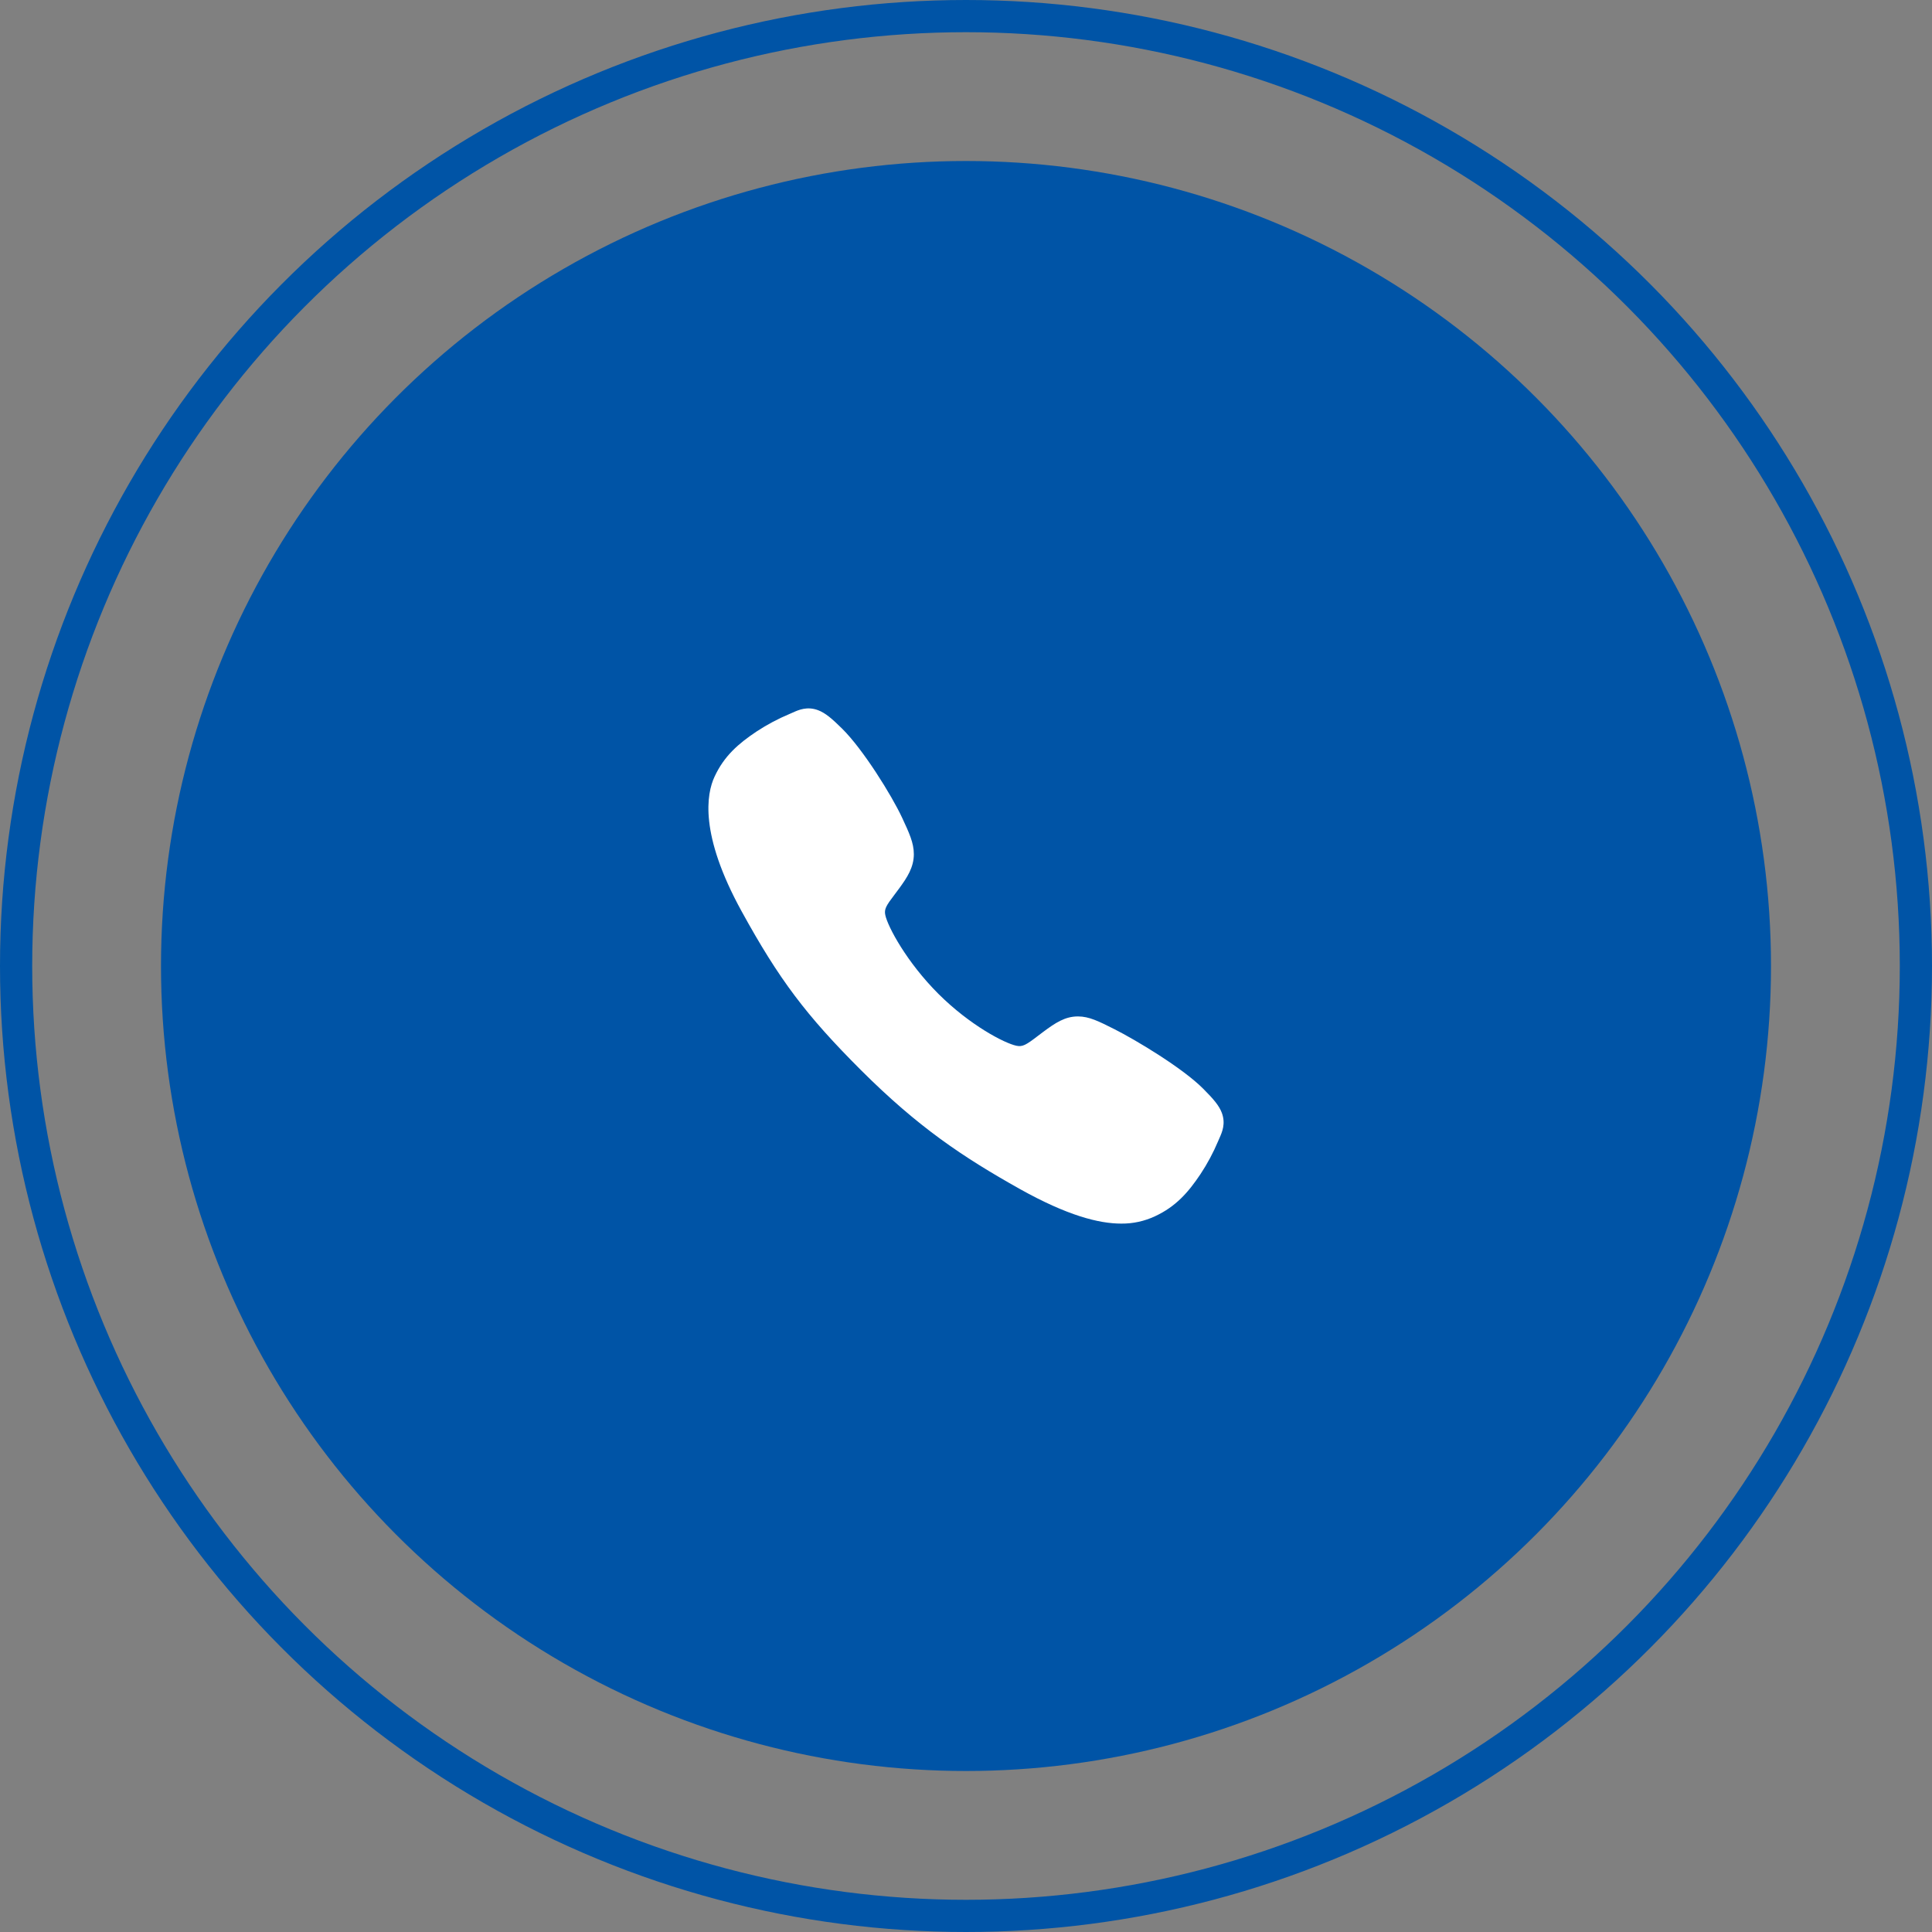
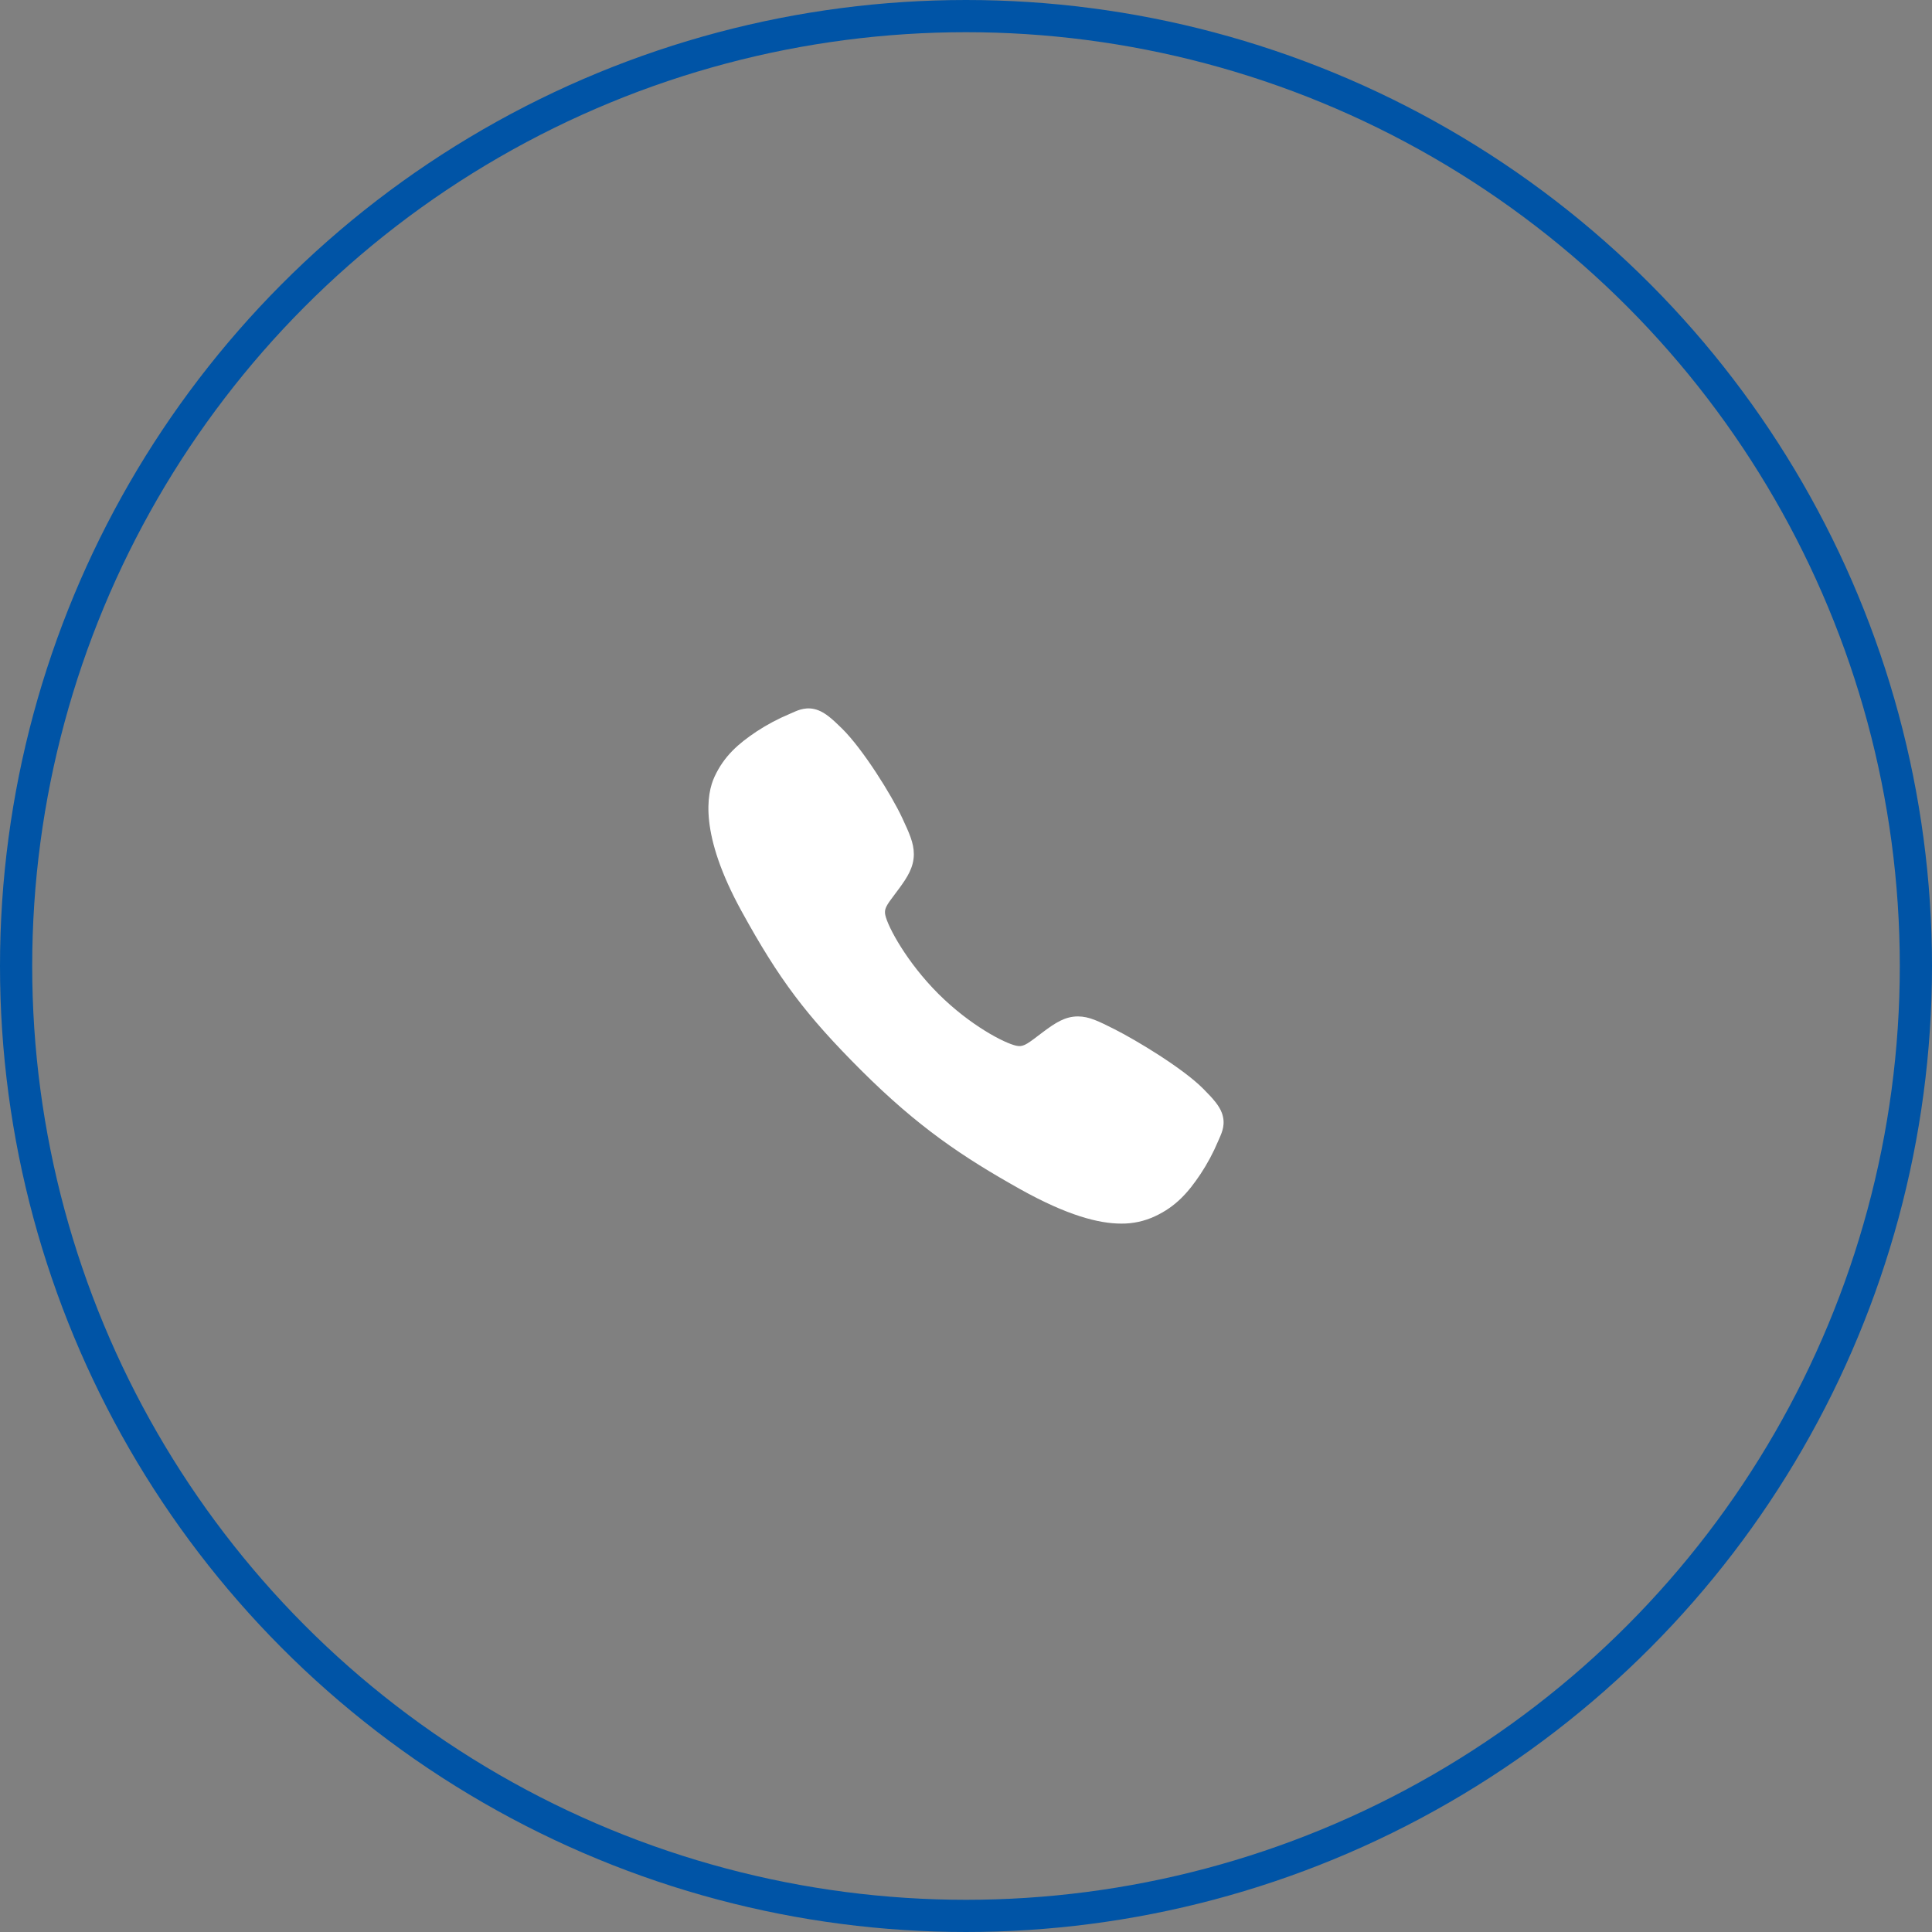
<svg xmlns="http://www.w3.org/2000/svg" width="60" height="60" viewBox="0 0 60 60" fill="none">
  <rect x="0" y="0" width="60" height="60" fill="#808080" stroke="none" />
  <circle cx="30" cy="30" r="29.5" stroke="#0054A6" />
-   <circle cx="30" cy="30" r="25" fill="#0054A6" />
  <path d="M34.821 38C34.123 38 33.144 37.748 31.677 36.928C29.893 35.928 28.514 35.005 26.74 33.236C25.03 31.527 24.197 30.421 23.032 28.302C21.716 25.909 21.941 24.654 22.192 24.118C22.49 23.477 22.931 23.094 23.501 22.714C23.824 22.502 24.167 22.32 24.524 22.171C24.559 22.156 24.593 22.141 24.622 22.128C24.799 22.048 25.067 21.928 25.407 22.056C25.633 22.142 25.835 22.315 26.152 22.628C26.801 23.268 27.688 24.693 28.015 25.393C28.235 25.865 28.38 26.177 28.38 26.526C28.38 26.935 28.174 27.25 27.925 27.59C27.878 27.654 27.832 27.715 27.787 27.775C27.515 28.132 27.455 28.235 27.494 28.419C27.574 28.79 28.168 29.892 29.144 30.866C30.121 31.84 31.192 32.397 31.563 32.476C31.756 32.517 31.861 32.455 32.23 32.173C32.282 32.133 32.337 32.091 32.394 32.049C32.774 31.766 33.075 31.566 33.475 31.566H33.477C33.824 31.566 34.122 31.717 34.615 31.965C35.258 32.289 36.726 33.165 37.37 33.815C37.684 34.13 37.858 34.332 37.944 34.558C38.072 34.898 37.951 35.165 37.872 35.343C37.859 35.373 37.844 35.406 37.829 35.442C37.679 35.798 37.496 36.14 37.283 36.462C36.903 37.03 36.518 37.47 35.876 37.769C35.546 37.925 35.185 38.004 34.821 38Z" fill="white" />
</svg>